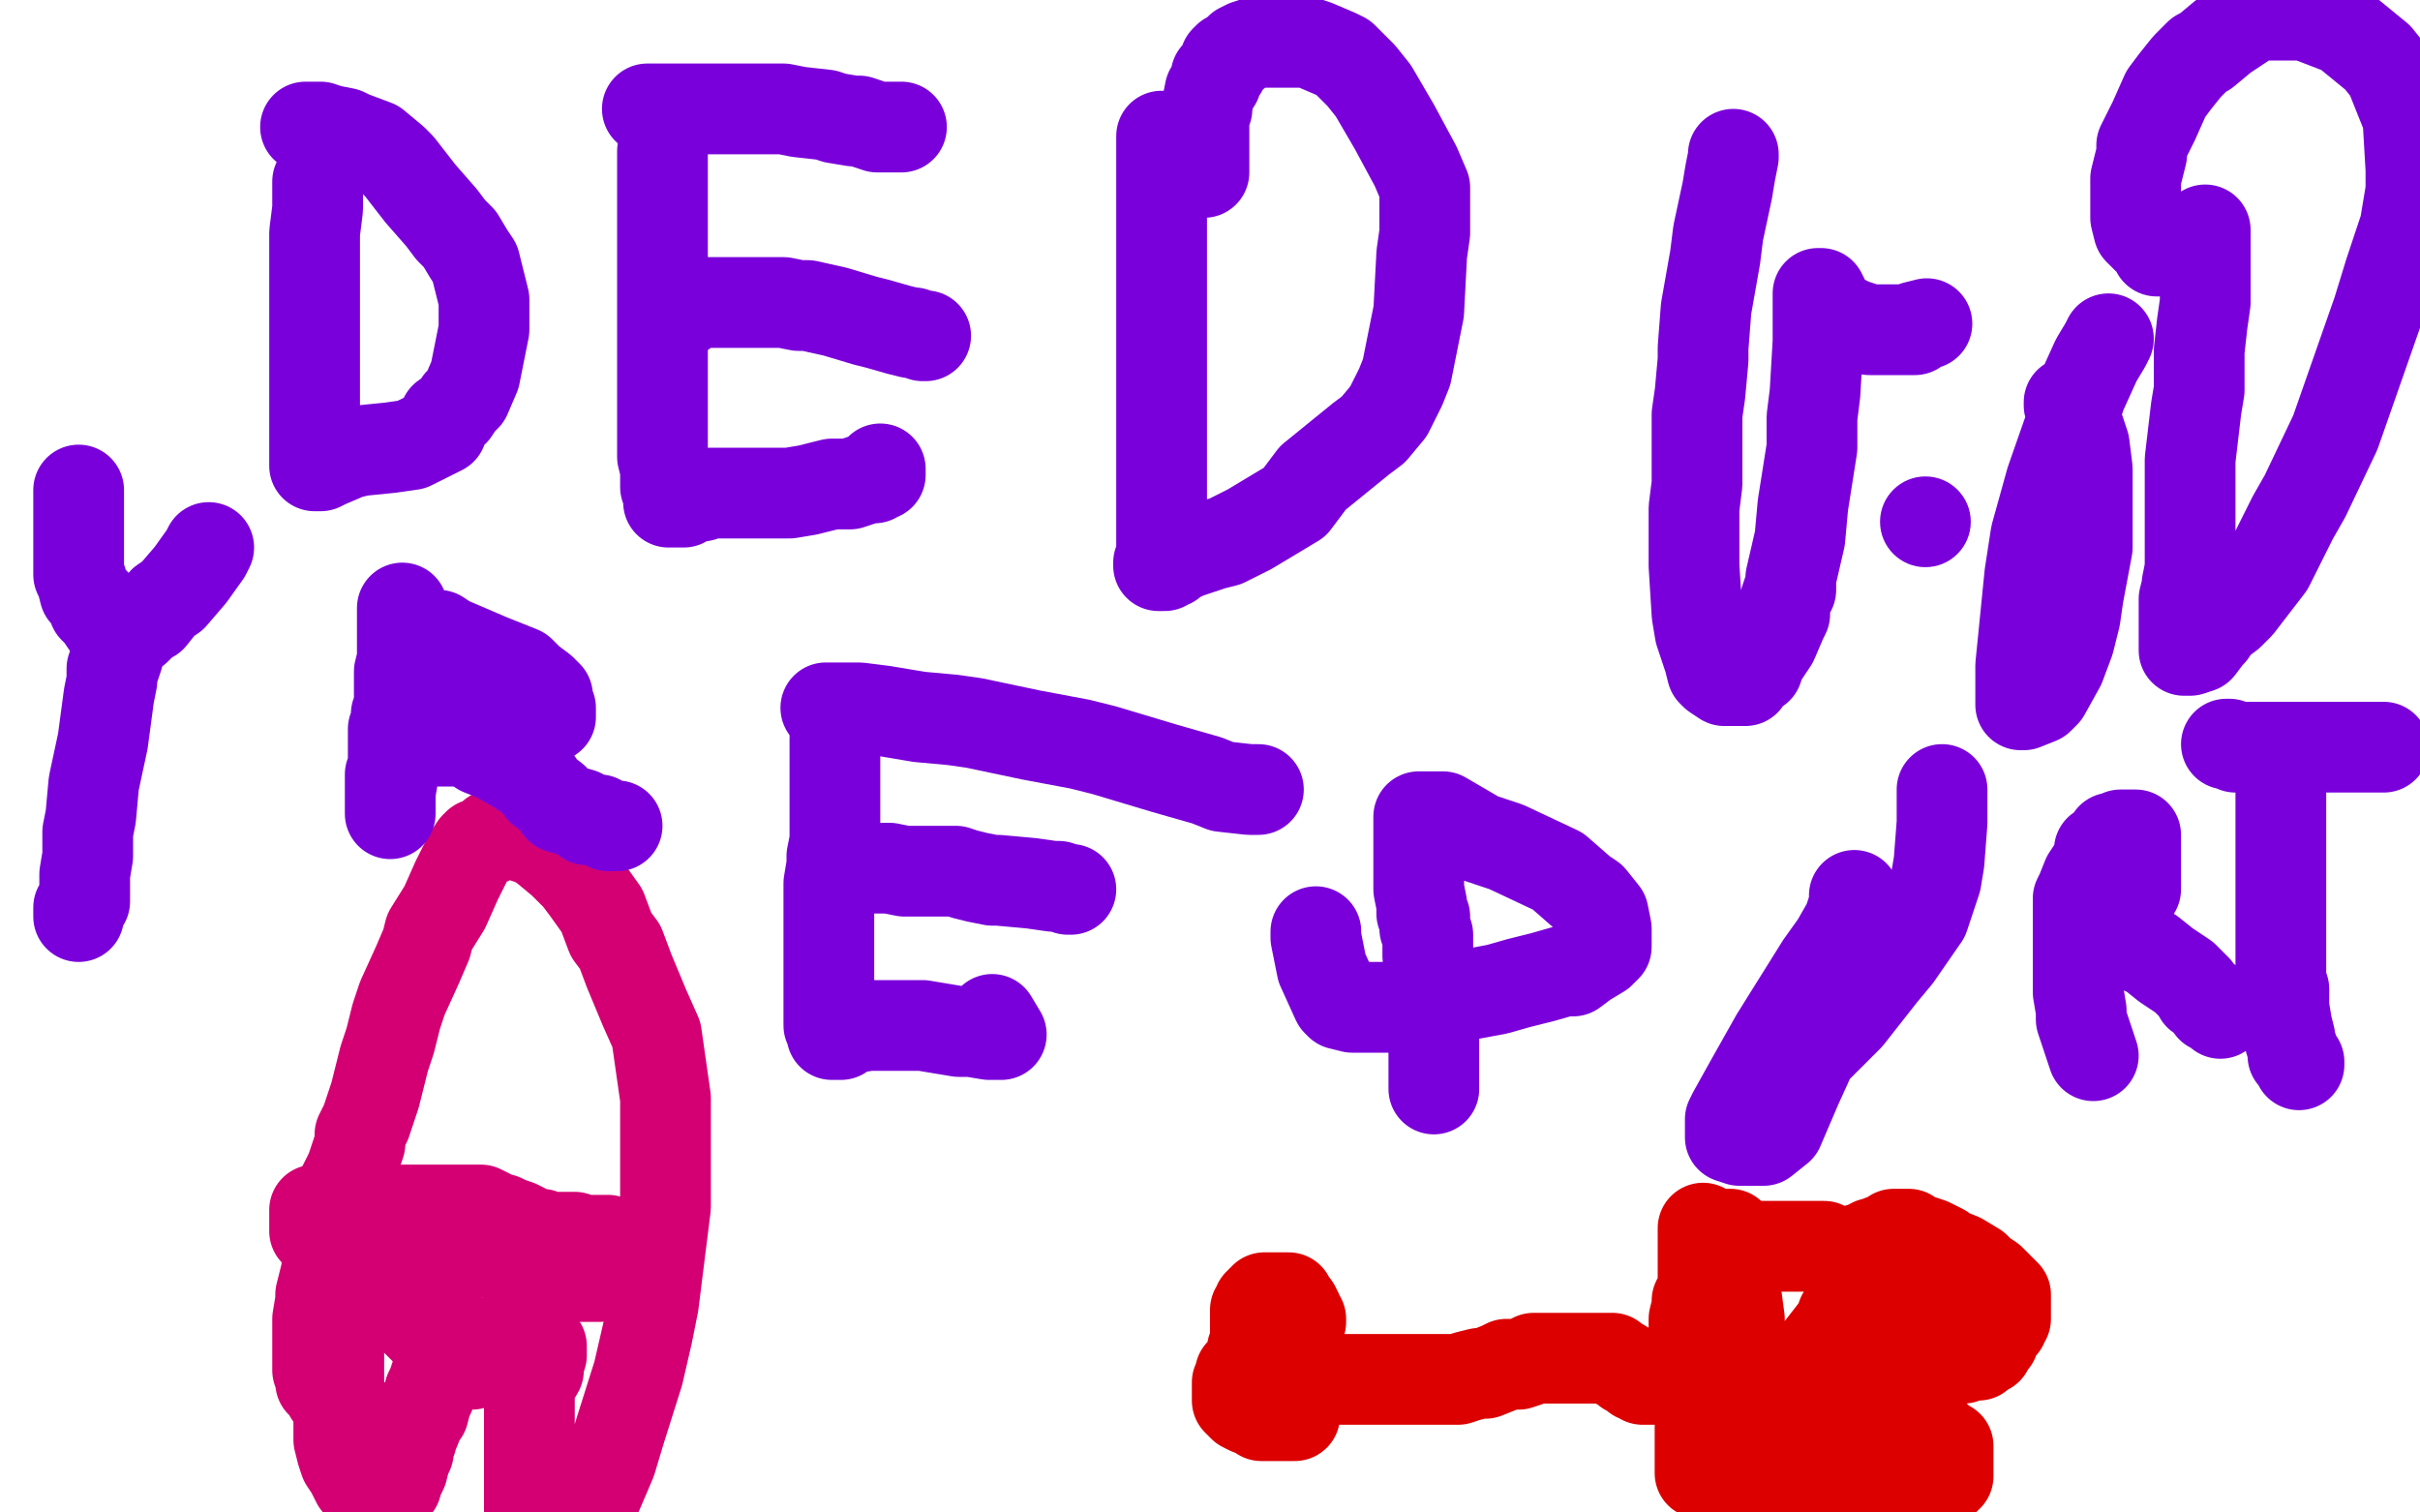
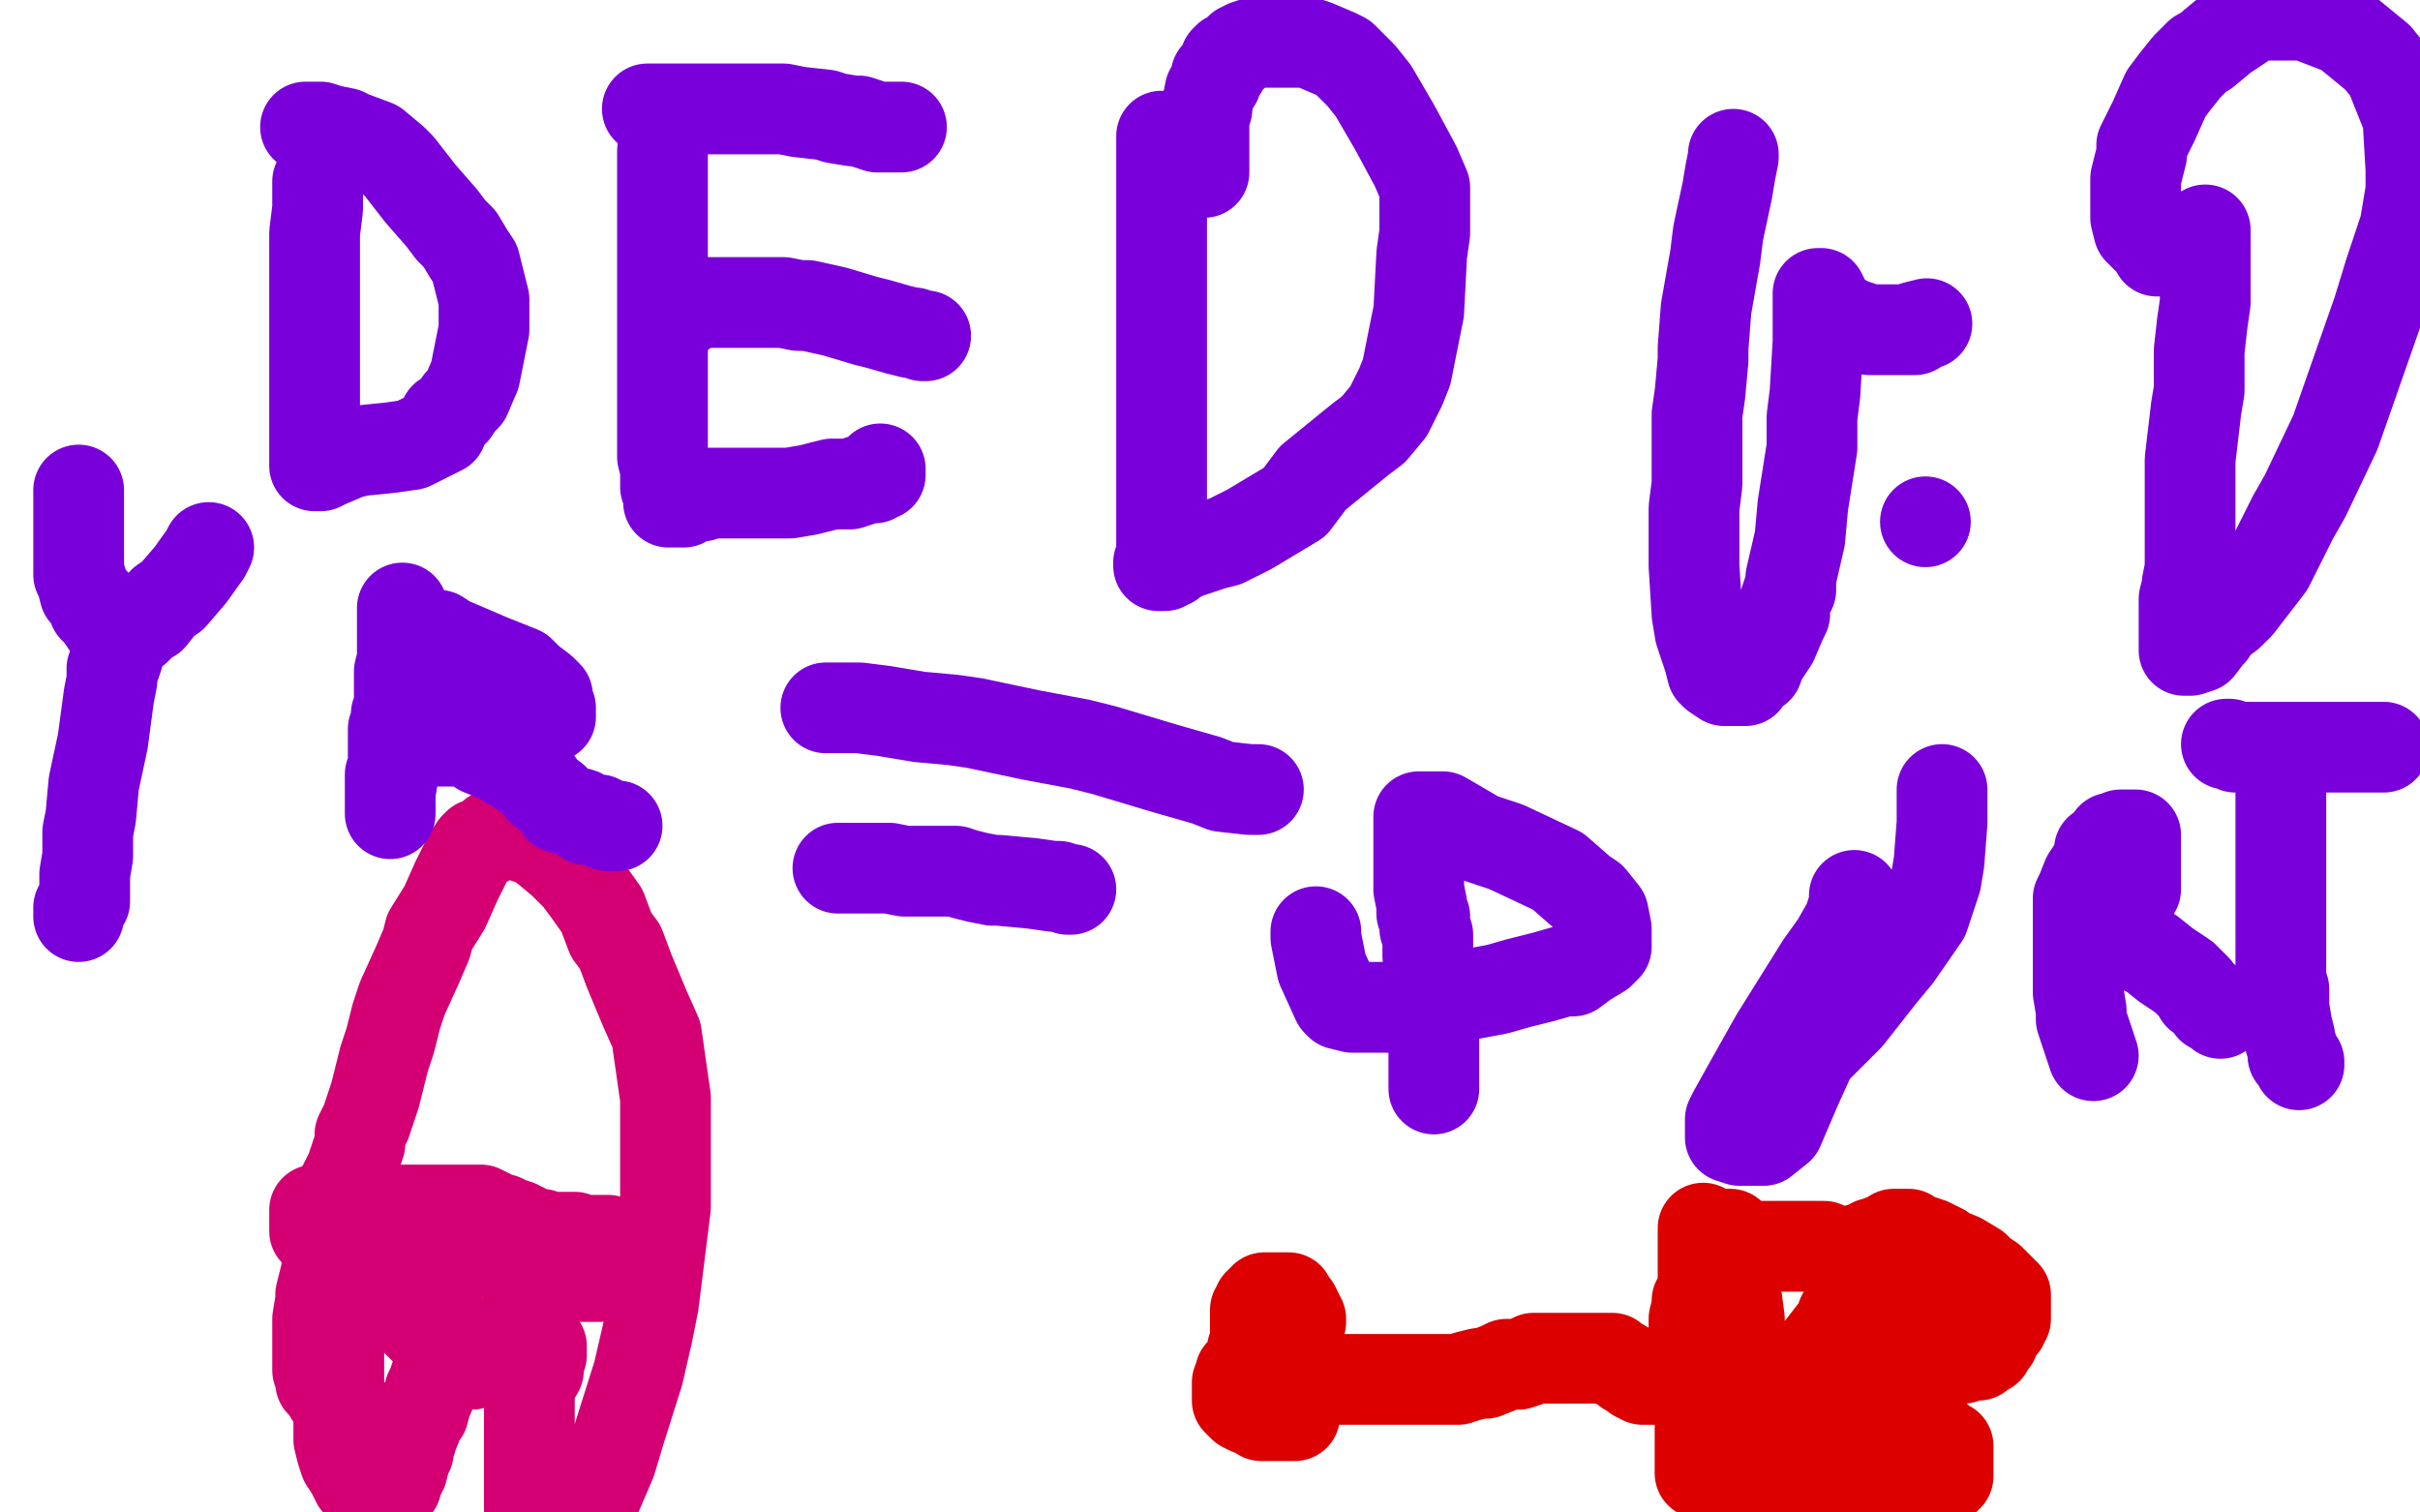
<svg xmlns="http://www.w3.org/2000/svg" width="800" height="500" version="1.1" style="stroke-antialiasing: false">
  <desc>This SVG has been created on https://colorillo.com/</desc>
  <rect x="0" y="0" width="800" height="500" style="fill: rgb(255,255,255); stroke-width:0" />
  <polyline points="430,437 430,436 430,436 429,436 429,436 429,434 429,434 428,432 428,432 427,431 427,431 426,430 426,430 426,429 426,429 424,429 423,429 422,429 421,429 420,429 419,429 418,429 418,430 417,430 417,431 416,431 416,432 415,433 415,434 415,435 415,437 415,440 415,443 415,444 414,446 414,447 414,448 414,449 414,450 415,451 416,451 417,451 418,452 420,452 420,453 421,453 422,453 423,453 424,453 423,453 420,453 418,453 416,453 415,453 414,453 413,453 411,453 410,454 410,455 410,456 409,457 409,458 409,459 409,460 409,461 409,462 409,463 410,464 411,465 413,466 414,466 417,468 419,468 420,468 421,468 423,468 425,468 426,468 428,468 428,466 428,465 428,464 428,462 428,461 428,460 428,459 428,458 428,457 429,457 430,457 431,456 432,456 433,456 434,456 437,456 443,456 447,456 456,456 460,456 467,456 472,456 476,456 477,456 478,456 480,456 482,456 485,455 489,454 491,454 496,452 498,451 502,451 505,450 507,449 509,449 512,449 513,449 516,449 519,449 520,449 522,449 524,449 525,449 528,449 530,449 532,449 533,449 534,450 535,451 536,451 537,452 538,453 539,453 540,453 540,454 541,455 542,455 543,456 544,456 545,456 546,456 547,456 548,456 550,456 551,456 552,456 553,456 554,456 555,456 556,456 557,454 559,452 559,451 560,449 560,447 560,445 560,444 560,442 560,438 560,436 561,432 561,430 562,428 563,427 563,425 563,423 563,420 563,416 563,414 563,411 563,409 563,408 563,407 563,406 563,407 563,408 563,411 563,413 563,416 563,419 563,422 563,436 563,438 563,440 563,441 563,447 563,449 563,453 563,457 563,459 563,461 563,462 563,464 563,465 563,466 563,467 563,469 563,471 562,472 562,475 562,479 562,481 562,483 562,485 562,486 562,487 563,487 564,488 565,489 566,489 568,490 569,490 572,491 574,491 576,491 577,491 579,492 580,492 583,492 586,492 588,492 591,492 595,492 596,492 598,492 600,492 601,492 604,492 607,492 609,492 610,492 614,492 616,492 618,492 620,492 621,492 622,492 623,492 624,492 625,492 627,492 630,492 631,492 632,492 633,492 636,492 638,492 640,491 641,490 642,490 642,489 643,489 643,488 644,488 644,487 644,486 644,485 644,484 644,482 644,481 644,479 644,478 643,478 642,478 642,477 641,477 640,476 640,475 639,475 637,474 636,473 634,472 632,472 628,471 627,470 625,470 623,468 622,468 622,467 621,467 621,466 620,465 619,465 618,465 617,465 616,465 615,465 615,464 615,463 615,462 616,462 618,460 619,460 620,459 622,458 622,457 624,456 626,455 626,454 628,453 630,452 631,452 635,450 639,449 641,449 645,449 648,449 649,449 651,448 653,448 654,448 655,447 657,446 657,445 659,443 660,440 662,438 662,436 663,436 663,435 663,434 663,433 663,431 663,430 663,429 663,428 661,426 660,425 658,423 655,421 653,419 648,416 643,414 642,413 638,411 635,410 634,410 631,408 629,408 628,408 627,408 626,408 625,409 624,410 623,410 622,410 620,411 619,411 618,412 617,412 616,413 614,413 613,414 611,414 610,414 609,414 608,414 606,414 605,414 604,413 603,412 601,412 599,412 596,412 594,412 589,412 584,412 582,412 579,412 577,411 576,411 574,410 573,409 572,409 572,408 571,408 571,409 571,410 571,411 572,413 572,417 573,421 575,436 575,447 575,452 576,462 577,474 577,480 577,488 577,492 577,494 578,494 579,494 580,494 581,494 582,493 583,492 588,486 589,484 590,478 592,471 594,465 601,447 608,438 609,435 611,433 612,432 613,432 614,431 615,430 616,430 618,429 621,427 623,426 624,426 625,426 626,426 627,426 628,426 629,428 630,428 631,428 632,429 633,430 633,431 634,432 635,433 636,435 636,436 637,437 636,437 635,437 632,437 631,436 637,437" style="fill: none; stroke: #dc0000; stroke-width: 30; stroke-linejoin: round; stroke-linecap: round; stroke-antialiasing: false; stroke-antialias: 0; opacity: 1.0" />
  <polyline points="112,439 112,440 112,440 112,442 112,442 112,443 112,443 112,448 112,448 112,455 112,455 112,459 112,459 112,464 112,464 112,466 112,471 112,474 112,476 113,480 114,483 116,486 117,488 118,490 120,492 120,493 121,495 122,495 123,496 124,496 125,496 126,496 127,496 127,495 129,493 131,491 131,489 132,488 133,486 134,482 135,480 135,477 136,476 136,474 137,473 139,468 140,467 141,463 142,461 142,460 143,458 144,455 145,454 146,452 146,450 146,449 147,448 148,445 148,443 148,441 148,440 149,440 149,441 150,442 151,442 152,442 154,443 158,444 159,444 165,444 171,444 173,444 176,444 177,444 178,444 179,445 179,446 179,447 179,448 178,451 178,453 175,458 175,463 175,471 175,499 196,497 202,483 205,473 211,454 214,441 216,431 220,399 220,386 220,379 220,363 217,342 213,333 208,321 205,313 202,309 199,301 194,294 191,290 186,285 180,280 177,278 171,276 167,276 163,276 161,278 158,279 157,280 155,283 153,287 151,291 147,300 142,308 141,312 138,319 133,330 131,336 129,344 127,350 126,354 124,362 121,371 119,375 119,378 116,387 115,389 113,393 113,398 112,400 111,404 110,409 110,412 109,415 108,419 108,420 106,428 106,430 105,436 105,442 105,446 105,448 105,452 105,453 106,456 106,457 108,459 109,460 109,461 110,462 112,462 113,463 114,465 115,467 117,468 118,470 120,472 122,474 124,477 124,478 125,479 126,480 127,481 127,482 128,483 129,485 130,487 131,489 131,490 131,488 131,486" style="fill: none; stroke: #d40073; stroke-width: 30; stroke-linejoin: round; stroke-linecap: round; stroke-antialiasing: false; stroke-antialias: 0; opacity: 1.0" />
  <polyline points="104,407 104,405 108,403 115,402 130,400 140,400 149,400 152,400 157,400 159,400 161,401 163,402 165,403 166,403 168,404 171,405 173,406 177,408 179,408 181,409 182,409 183,409 184,409 185,409 188,409 190,409 193,410 196,410 197,410 201,410 204,411 205,411 206,412 206,413 206,414 206,415 206,416 206,417 206,418 205,419 202,420 198,422 196,422 192,422 188,422 183,420 165,415 151,411 144,408 126,403 116,401 113,401 108,400 106,400 105,400 104,400 104,401 104,402 104,403 104,405 105,405 106,407 110,410 114,414 116,416 120,420 126,425 129,429 136,435 142,441 145,443 149,446 152,448 153,449 154,450 154,451 156,451" style="fill: none; stroke: #d40073; stroke-width: 30; stroke-linejoin: round; stroke-linecap: round; stroke-antialiasing: false; stroke-antialias: 0; opacity: 1.0" />
  <polyline points="105,60 105,61 105,61 105,64 105,64 105,65 105,65 105,69 105,69 104,77 104,77 104,85 104,85 104,89 104,89 104,96 104,103 104,106 104,111 104,117 104,118 104,121 104,123 104,124 104,125 104,127 104,128 104,131 104,134 104,137 104,142 104,146 104,148 104,151 104,152 104,153 104,154 105,154 106,154 108,153 115,150 119,149 129,148 136,147 138,146 142,144 146,142 147,138 150,136 152,133 154,131 157,124 159,114 160,109 160,99 157,87 155,84 152,79 149,76 146,72 139,64 132,55 130,53 124,48 116,45 114,44 109,43 106,42 105,42 104,42 102,42 101,42" style="fill: none; stroke: #7a00db; stroke-width: 30; stroke-linejoin: round; stroke-linecap: round; stroke-antialiasing: false; stroke-antialias: 0; opacity: 1.0" />
  <circle cx="636.5" cy="172.5" r="15" style="fill: #7a00db; stroke-antialiasing: false; stroke-antialias: 0; opacity: 1.0" />
  <polyline points="219,50 219,51 219,51 219,54 219,54 219,56 219,56 219,62 219,62 219,65 219,65 219,73 219,73 219,84 219,84 219,89 219,103 219,118 219,123 219,131 219,137 219,141 219,142 219,144 219,145 219,147 219,150 219,151 220,155 220,160 220,161 221,163 221,165 221,166 222,166 223,166 224,166 225,166 226,166 227,165 227,164 228,164 230,164 231,164 232,164 233,163 236,163 241,163 245,163 252,163 258,163 261,163 267,162 275,160 279,160 281,160 287,158 289,158 290,157 291,157 291,155" style="fill: none; stroke: #7a00db; stroke-width: 30; stroke-linejoin: round; stroke-linecap: round; stroke-antialiasing: false; stroke-antialias: 0; opacity: 1.0" />
  <polyline points="225,103 226,103 226,103 226,102 226,102 227,102 227,102 228,101 228,101 231,100 231,100 235,100 237,100 243,100 249,100 252,100 259,100 264,101 267,101 276,103 286,106 290,107 297,109 301,110 302,110 305,111 306,111" style="fill: none; stroke: #7a00db; stroke-width: 30; stroke-linejoin: round; stroke-linecap: round; stroke-antialiasing: false; stroke-antialias: 0; opacity: 1.0" />
  <polyline points="214,36 216,36 216,36 218,36 218,36 220,36 220,36 223,36 223,36 227,36 227,36 228,36 228,36 232,36 232,36 239,36 244,36 250,36 255,36 259,36 264,37 273,38 276,39 282,40 284,40 290,42 294,42 296,42 297,42 298,42" style="fill: none; stroke: #7a00db; stroke-width: 30; stroke-linejoin: round; stroke-linecap: round; stroke-antialiasing: false; stroke-antialias: 0; opacity: 1.0" />
  <polyline points="384,45 384,46 384,46 384,47 384,47 384,48 384,48 384,53 384,53 384,61 384,61 384,68 384,68 384,80 384,80 384,91 384,101 384,108 384,117 384,131 384,142 384,153 384,160 384,170 384,176 384,178 384,181 384,184 384,185 383,186 383,187 384,187 385,187 386,186 387,186 388,185 392,183 401,180 405,179 413,175 428,166 434,158 450,145 454,142 459,136 463,128 465,123 469,103 470,84 471,77 471,71 471,62 468,55 461,42 454,30 450,25 444,19 442,18 435,15 432,14 428,14 422,14 420,14 417,14 415,14 412,15 410,16 409,17 408,18 406,19 405,20 404,23 402,25 402,27 400,30 399,35 399,36 398,39 398,43 398,48 398,50 398,54 398,56 398,57" style="fill: none; stroke: #7a00db; stroke-width: 30; stroke-linejoin: round; stroke-linecap: round; stroke-antialiasing: false; stroke-antialias: 0; opacity: 1.0" />
  <polyline points="573,51 573,52 573,52 572,57 572,57 571,63 571,63 568,77 568,77 567,85 567,85 564,102 564,102 563,115 563,115 563,119 562,130 561,137 561,149 561,160 560,168 560,173 560,187 561,203 562,209 565,218 566,222 567,223 570,225 571,225 577,225 578,223 581,221 582,218 586,212 589,205 590,203 590,199 591,196 592,195 592,191 595,178 596,167 599,148 599,138 600,130 601,113 601,102 601,100 601,97 602,97 603,99 603,100 605,103 607,105 608,105 612,107 618,109 621,109 625,109 629,109 630,109 631,109 632,109 633,109 633,108 637,107" style="fill: none; stroke: #7a00db; stroke-width: 30; stroke-linejoin: round; stroke-linecap: round; stroke-antialiasing: false; stroke-antialias: 0; opacity: 1.0" />
-   <polyline points="697,112 696,114 696,114 693,119 693,119 688,130 688,130 685,139 685,139 678,159 678,159 673,177 673,177 671,190 671,190 669,210 668,220 668,222 668,227 668,231 668,232 668,233 669,233 674,231 676,229 681,220 684,212 686,204 687,197 690,181 690,171 690,155 689,147 688,144 686,138 684,134 684,133" style="fill: none; stroke: #7a00db; stroke-width: 30; stroke-linejoin: round; stroke-linecap: round; stroke-antialiasing: false; stroke-antialias: 0; opacity: 1.0" />
  <polyline points="729,76 729,77 729,77 729,78 729,78 729,80 729,80 729,83 729,83 729,85 729,85 729,89 729,89 729,100 729,100 728,107 727,116 727,129 726,135 724,152 724,164 724,169 724,179 724,185 724,188 723,193 723,194 722,198 722,200 722,204 722,206 722,210 722,213 722,214 722,215 723,215 724,215 727,214 730,210 731,209 733,206 737,203 740,200 750,187 758,171 762,164 772,143 786,103 790,90 795,75 797,63 797,56 796,39 790,24 786,19 775,10 762,5 758,5 752,5 746,5 744,6 735,12 729,17 727,18 723,22 719,27 716,31 712,40 708,48 708,51 706,59 706,66 706,68 706,72 707,76 708,77 710,79 712,80 712,81 713,81 713,82 713,83 714,83" style="fill: none; stroke: #7a00db; stroke-width: 30; stroke-linejoin: round; stroke-linecap: round; stroke-antialiasing: false; stroke-antialias: 0; opacity: 1.0" />
  <polyline points="26,162 26,164 26,164 26,166 26,166 26,167 26,167 26,168 26,168 26,170 26,170 26,172 26,172 26,174 26,180 26,186 26,190 27,192 28,196 31,199 31,201 33,203 35,206 36,207 38,209 41,209 42,209 45,208 48,205 50,204 54,199 57,197 63,190 68,183 69,181" style="fill: none; stroke: #7a00db; stroke-width: 30; stroke-linejoin: round; stroke-linecap: round; stroke-antialiasing: false; stroke-antialias: 0; opacity: 1.0" />
  <polyline points="39,209 39,211 39,211 39,213 39,213 39,214 39,214 39,217 39,217 38,220 38,220 37,221 37,225 36,230 34,245 31,259 30,270 29,275 29,283 28,289 28,291 28,294 28,297 28,298 26,300 26,302 26,303" style="fill: none; stroke: #7a00db; stroke-width: 30; stroke-linejoin: round; stroke-linecap: round; stroke-antialiasing: false; stroke-antialias: 0; opacity: 1.0" />
  <polyline points="133,201 133,202 133,202 133,203 133,203 133,204 133,204 133,208 133,208 133,210 133,210 133,215 133,215 133,218 133,218 132,222 132,231 132,244 131,248 130,254 130,256 129,262 129,266 129,268 129,269 129,268 129,267 129,265 129,264 129,262 129,261 129,260 129,259 129,256 130,254 130,251 130,248 130,246 130,244 130,242 130,241 131,239 131,237 131,236 132,234 132,232 132,231 132,230 133,222 133,218 134,213 134,211 135,211 137,211 137,210 138,210 140,210 145,210 148,212 162,218 172,222 175,225 179,228 181,230 181,232 182,234 182,236 182,237 179,239 174,239 169,239 166,239 162,239 155,239 152,239 147,239 143,239 142,239 141,240 140,241 139,242 138,243 137,243 137,244 136,244 136,245 137,245 138,245 140,245 146,245 149,245 153,245 155,245 156,246 159,248 164,250 171,254 174,256 178,259 179,261 183,264 185,267 192,269 194,271 198,271 199,272 201,273 203,273 204,273" style="fill: none; stroke: #7a00db; stroke-width: 30; stroke-linejoin: round; stroke-linecap: round; stroke-antialiasing: false; stroke-antialias: 0; opacity: 1.0" />
-   <polyline points="276,244 276,246 276,246 276,250 276,250 276,256 276,256 276,265 276,265 276,273 276,273 276,278 276,278 275,283 275,283 275,286 274,292 274,298 274,310 274,318 274,330 274,334 274,339 275,341 275,342 276,342 277,342 278,342 278,341 279,340 281,340 287,339 292,339 305,339 317,341 321,341 327,342 330,342 331,342 329,340 328,337 331,342" style="fill: none; stroke: #7a00db; stroke-width: 30; stroke-linejoin: round; stroke-linecap: round; stroke-antialiasing: false; stroke-antialias: 0; opacity: 1.0" />
  <polyline points="277,287 280,287 280,287 283,287 283,287 291,287 291,287 294,287 294,287 299,288 299,288 303,288 303,288 305,288 305,288 311,288 316,288 319,289 323,290 328,291 330,291 341,292 348,293 350,293 353,294 354,294" style="fill: none; stroke: #7a00db; stroke-width: 30; stroke-linejoin: round; stroke-linecap: round; stroke-antialiasing: false; stroke-antialias: 0; opacity: 1.0" />
  <polyline points="273,234 275,234 275,234 277,234 277,234 280,234 280,234 284,234 284,234 292,235 292,235 304,237 304,237 315,238 315,238 322,239 341,243 357,246 365,248 385,254 399,258 404,260 413,261 416,261" style="fill: none; stroke: #7a00db; stroke-width: 30; stroke-linejoin: round; stroke-linecap: round; stroke-antialiasing: false; stroke-antialias: 0; opacity: 1.0" />
  <polyline points="474,360 474,359 474,359 474,357 474,357 474,354 474,354 474,349 474,349 474,344 474,344 474,341 474,341 474,338 474,338 473,332 473,328 473,326 473,320 472,316 472,314 472,312 472,309 471,307 471,306 471,303 470,302 470,299 469,294 469,292 469,289 469,285 469,284 469,283 469,281 469,278 469,275 469,272 469,271 469,270 470,270 471,270 472,270 477,270 489,277 498,280 515,288 523,295 526,297 530,302 531,307 531,308 531,311 531,313 529,315 524,318 520,321 517,321 510,323 502,325 495,327 479,330 462,333 455,333 447,333 443,332 442,331 437,320 435,310 435,308" style="fill: none; stroke: #7a00db; stroke-width: 30; stroke-linejoin: round; stroke-linecap: round; stroke-antialiasing: false; stroke-antialias: 0; opacity: 1.0" />
  <polyline points="613,296 613,299 613,299 612,302 612,302 611,305 611,305 607,312 607,312 602,319 602,319 587,343 587,343 578,359 578,359 573,368 572,370 572,373 572,375 572,376 575,377 581,377 583,377 588,373 594,359 599,348 611,336 622,322 627,316 636,303 640,291 641,285 642,272 642,261" style="fill: none; stroke: #7a00db; stroke-width: 30; stroke-linejoin: round; stroke-linecap: round; stroke-antialiasing: false; stroke-antialias: 0; opacity: 1.0" />
  <polyline points="692,349 690,343 690,343 688,337 688,337 688,334 688,334 687,328 687,328 687,318 687,318 687,313 687,313 687,303 687,303 687,297 688,295 690,290 694,284 694,281 697,279 698,277 700,277 701,276 702,276 703,276 705,276 706,276 706,278 706,279 706,283 706,285 706,286 706,288 706,290 706,291 706,294 704,296 704,297 703,299 702,301 701,302 700,303 699,304 698,305 697,305 695,306 694,306 693,307 692,307 691,307 691,308 691,309 693,309 695,309 696,309 700,310 711,315 716,319 722,323 726,327 727,329 730,331 731,333 733,333 734,334 734,335" style="fill: none; stroke: #7a00db; stroke-width: 30; stroke-linejoin: round; stroke-linecap: round; stroke-antialiasing: false; stroke-antialias: 0; opacity: 1.0" />
  <polyline points="754,255 754,256 754,256 754,259 754,259 754,260 754,260 754,264 754,264 754,265 754,265 754,270 754,270 754,278 754,278 754,286 754,289 754,295 754,299 754,311 754,324 755,327 755,333 756,339 757,343 757,344 758,347 758,348 758,349 759,350 760,351 760,352" style="fill: none; stroke: #7a00db; stroke-width: 30; stroke-linejoin: round; stroke-linecap: round; stroke-antialiasing: false; stroke-antialias: 0; opacity: 1.0" />
  <polyline points="736,246 737,246 737,246 739,247 739,247 744,247 744,247 747,247 747,247 756,247 756,247 762,247 762,247 775,247 775,247 782,247 783,247 786,247 787,247 788,247" style="fill: none; stroke: #7a00db; stroke-width: 30; stroke-linejoin: round; stroke-linecap: round; stroke-antialiasing: false; stroke-antialias: 0; opacity: 1.0" />
</svg>